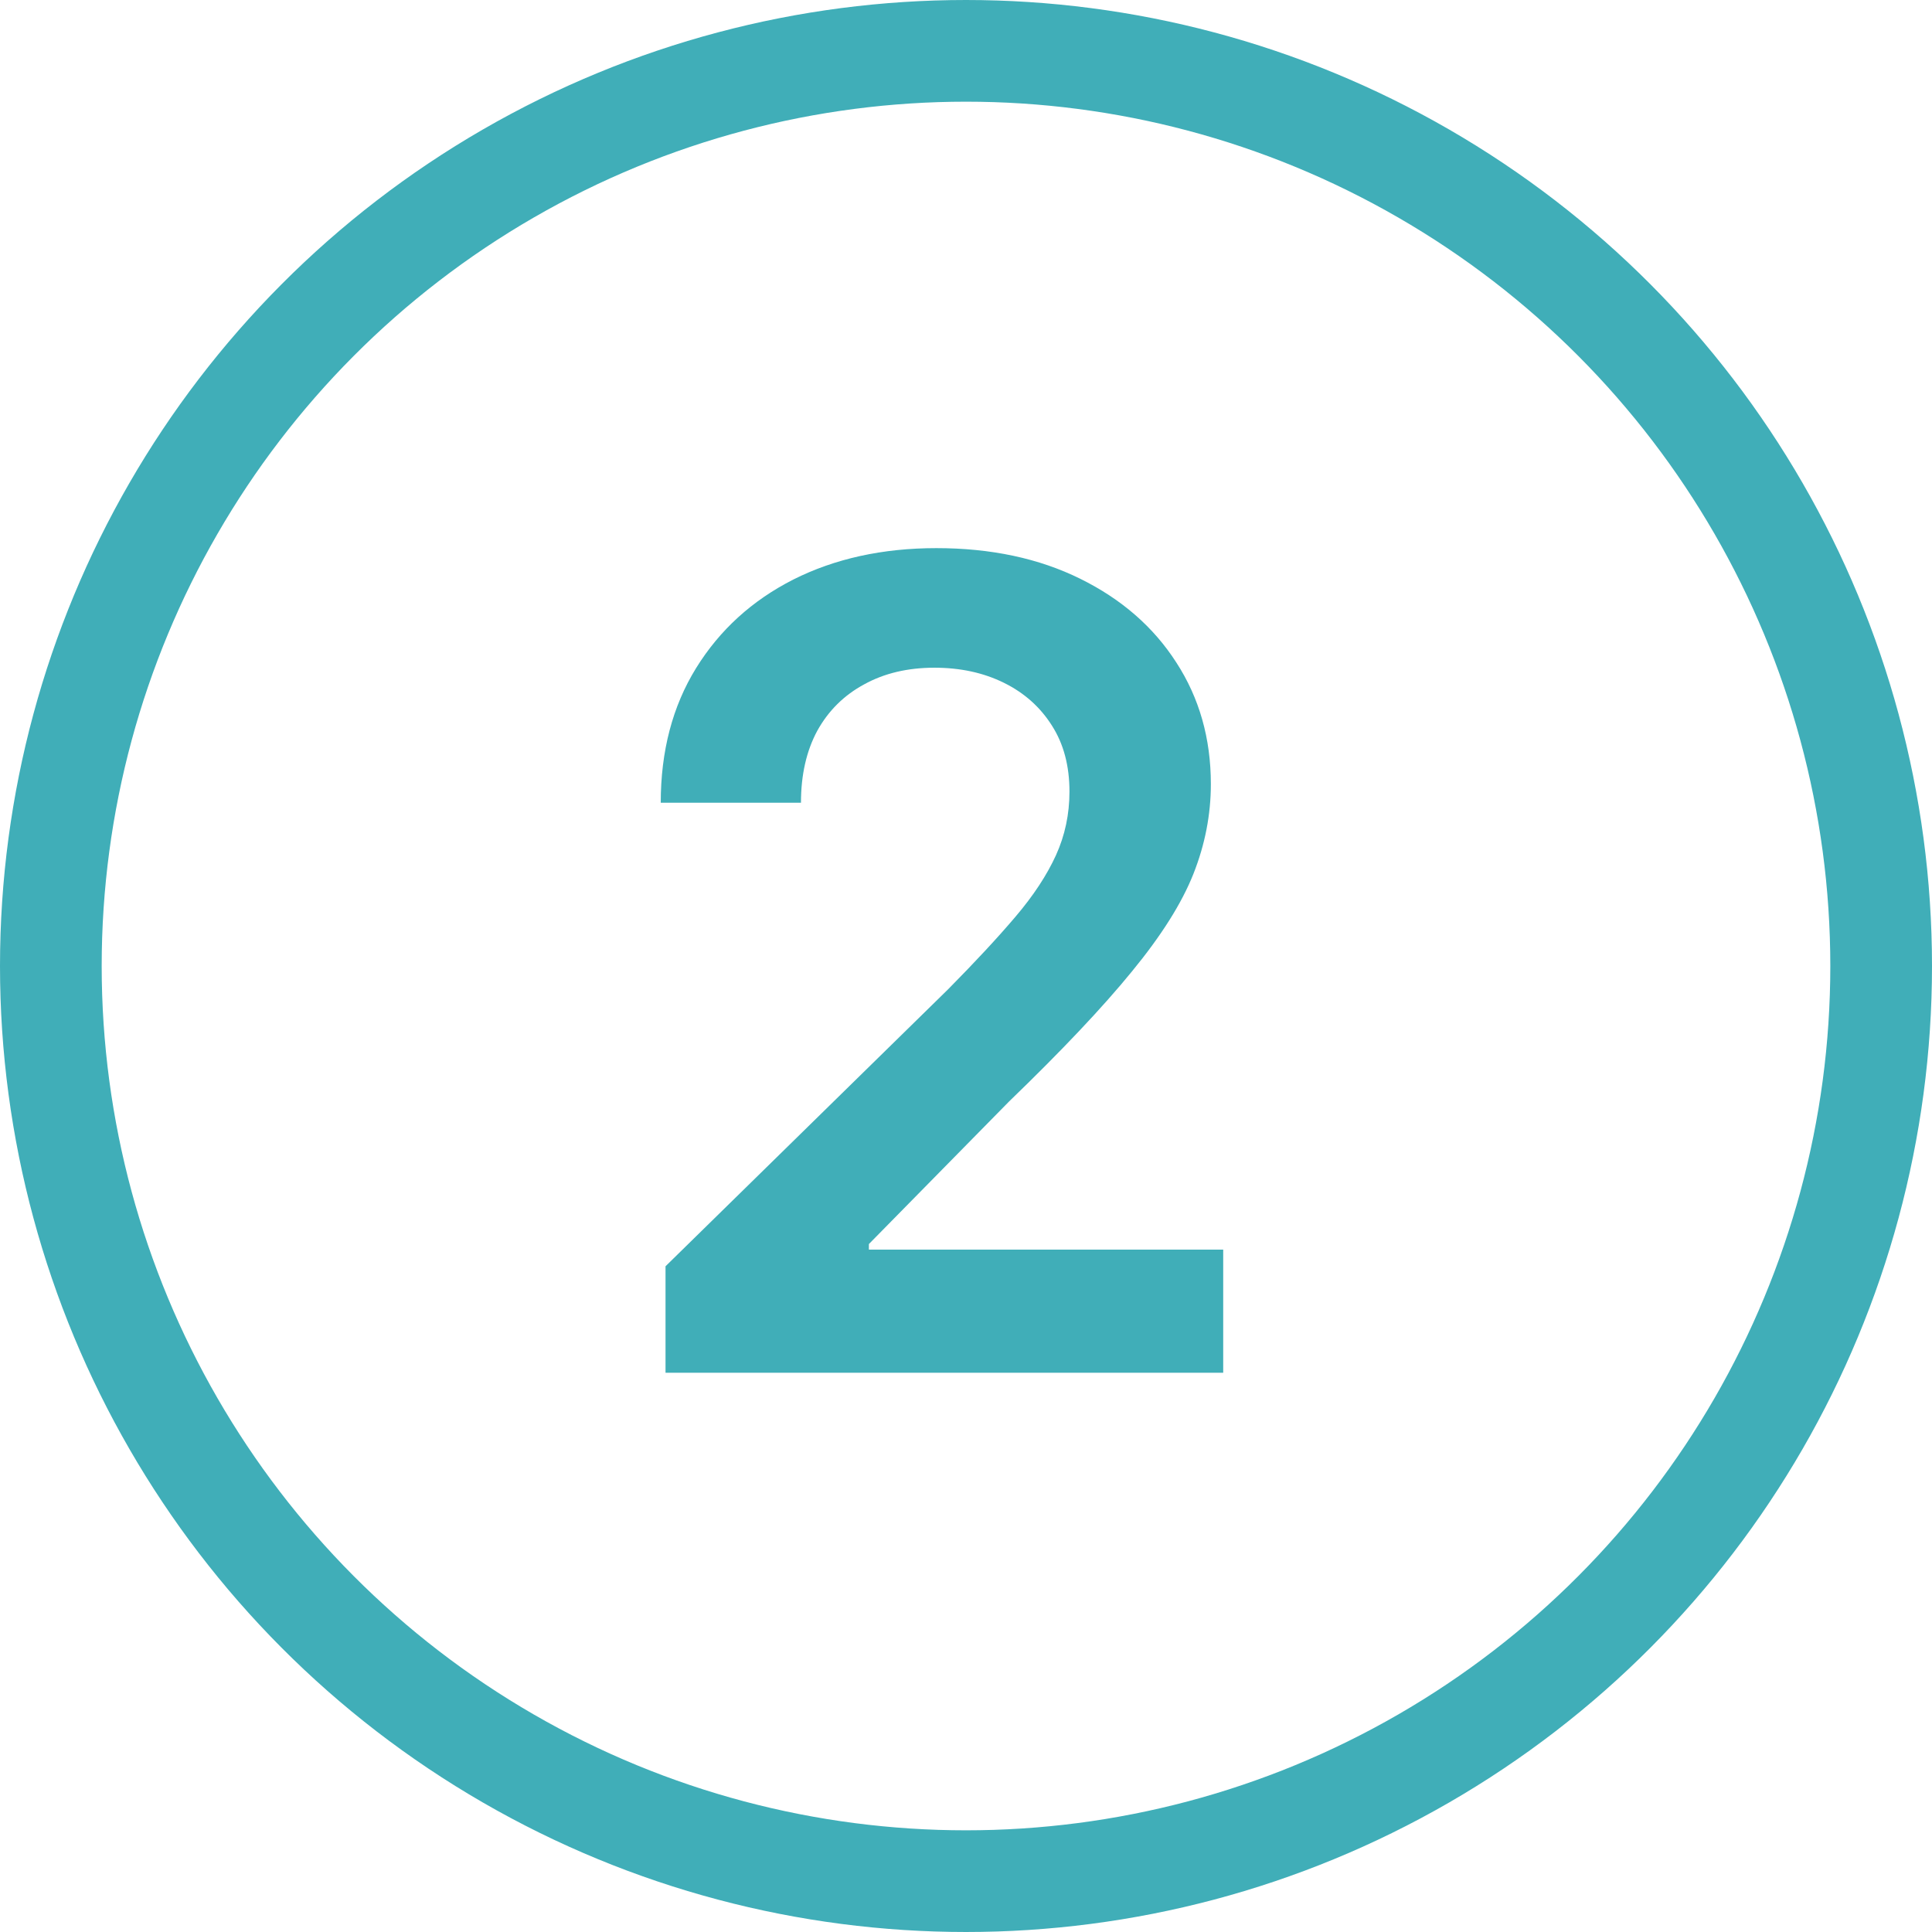
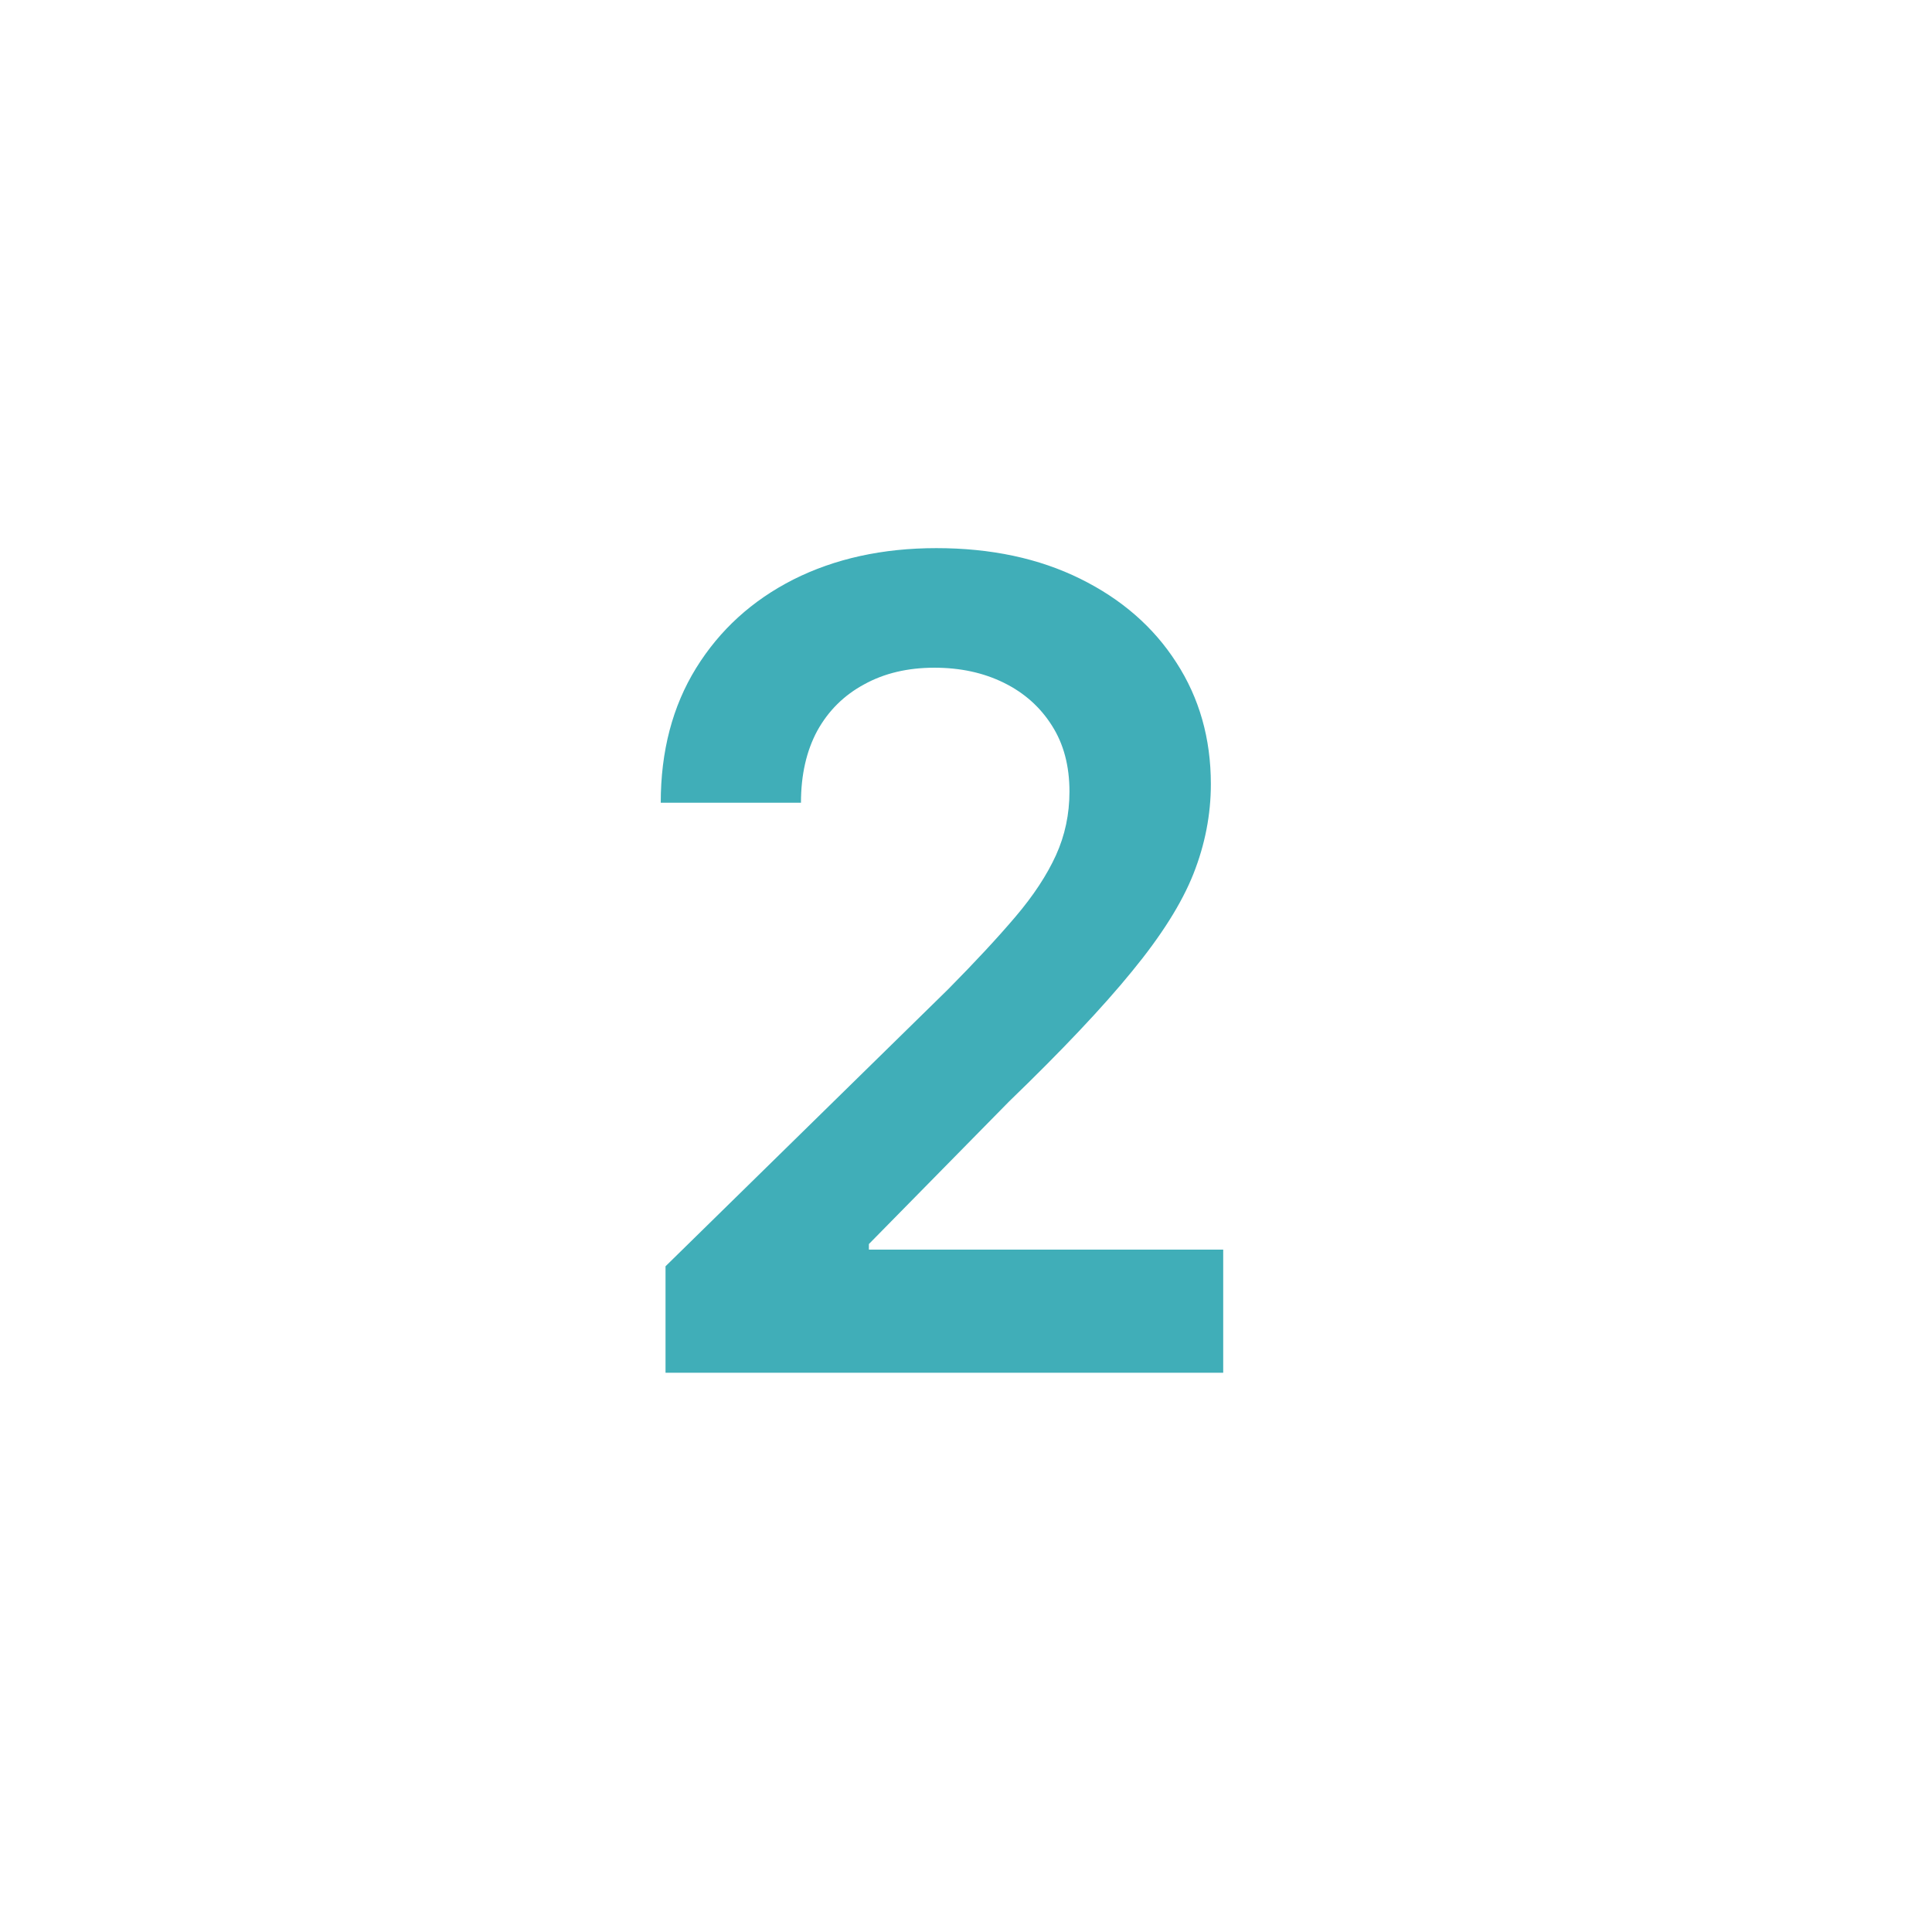
<svg xmlns="http://www.w3.org/2000/svg" width="38" height="38" viewBox="0 0 38 38" fill="none">
-   <circle cx="19" cy="19" r="18" stroke="#40AEB8" stroke-width="2" />
  <path d="M13.09 27V24.906L18.645 19.461C19.176 18.924 19.619 18.448 19.973 18.031C20.327 17.615 20.592 17.211 20.77 16.82C20.947 16.43 21.035 16.013 21.035 15.57C21.035 15.065 20.921 14.633 20.691 14.273C20.462 13.909 20.147 13.628 19.746 13.43C19.345 13.232 18.889 13.133 18.379 13.133C17.853 13.133 17.392 13.242 16.996 13.461C16.6 13.675 16.293 13.979 16.074 14.375C15.861 14.771 15.754 15.242 15.754 15.789H12.996C12.996 14.773 13.228 13.891 13.691 13.141C14.155 12.391 14.793 11.81 15.605 11.398C16.423 10.987 17.361 10.781 18.418 10.781C19.491 10.781 20.434 10.982 21.246 11.383C22.059 11.784 22.689 12.333 23.137 13.031C23.59 13.729 23.816 14.526 23.816 15.422C23.816 16.021 23.702 16.609 23.473 17.188C23.244 17.766 22.84 18.406 22.262 19.109C21.689 19.812 20.884 20.664 19.848 21.664L17.09 24.469V24.578H24.059V27H13.09Z" fill="#40AEB8" />
</svg>